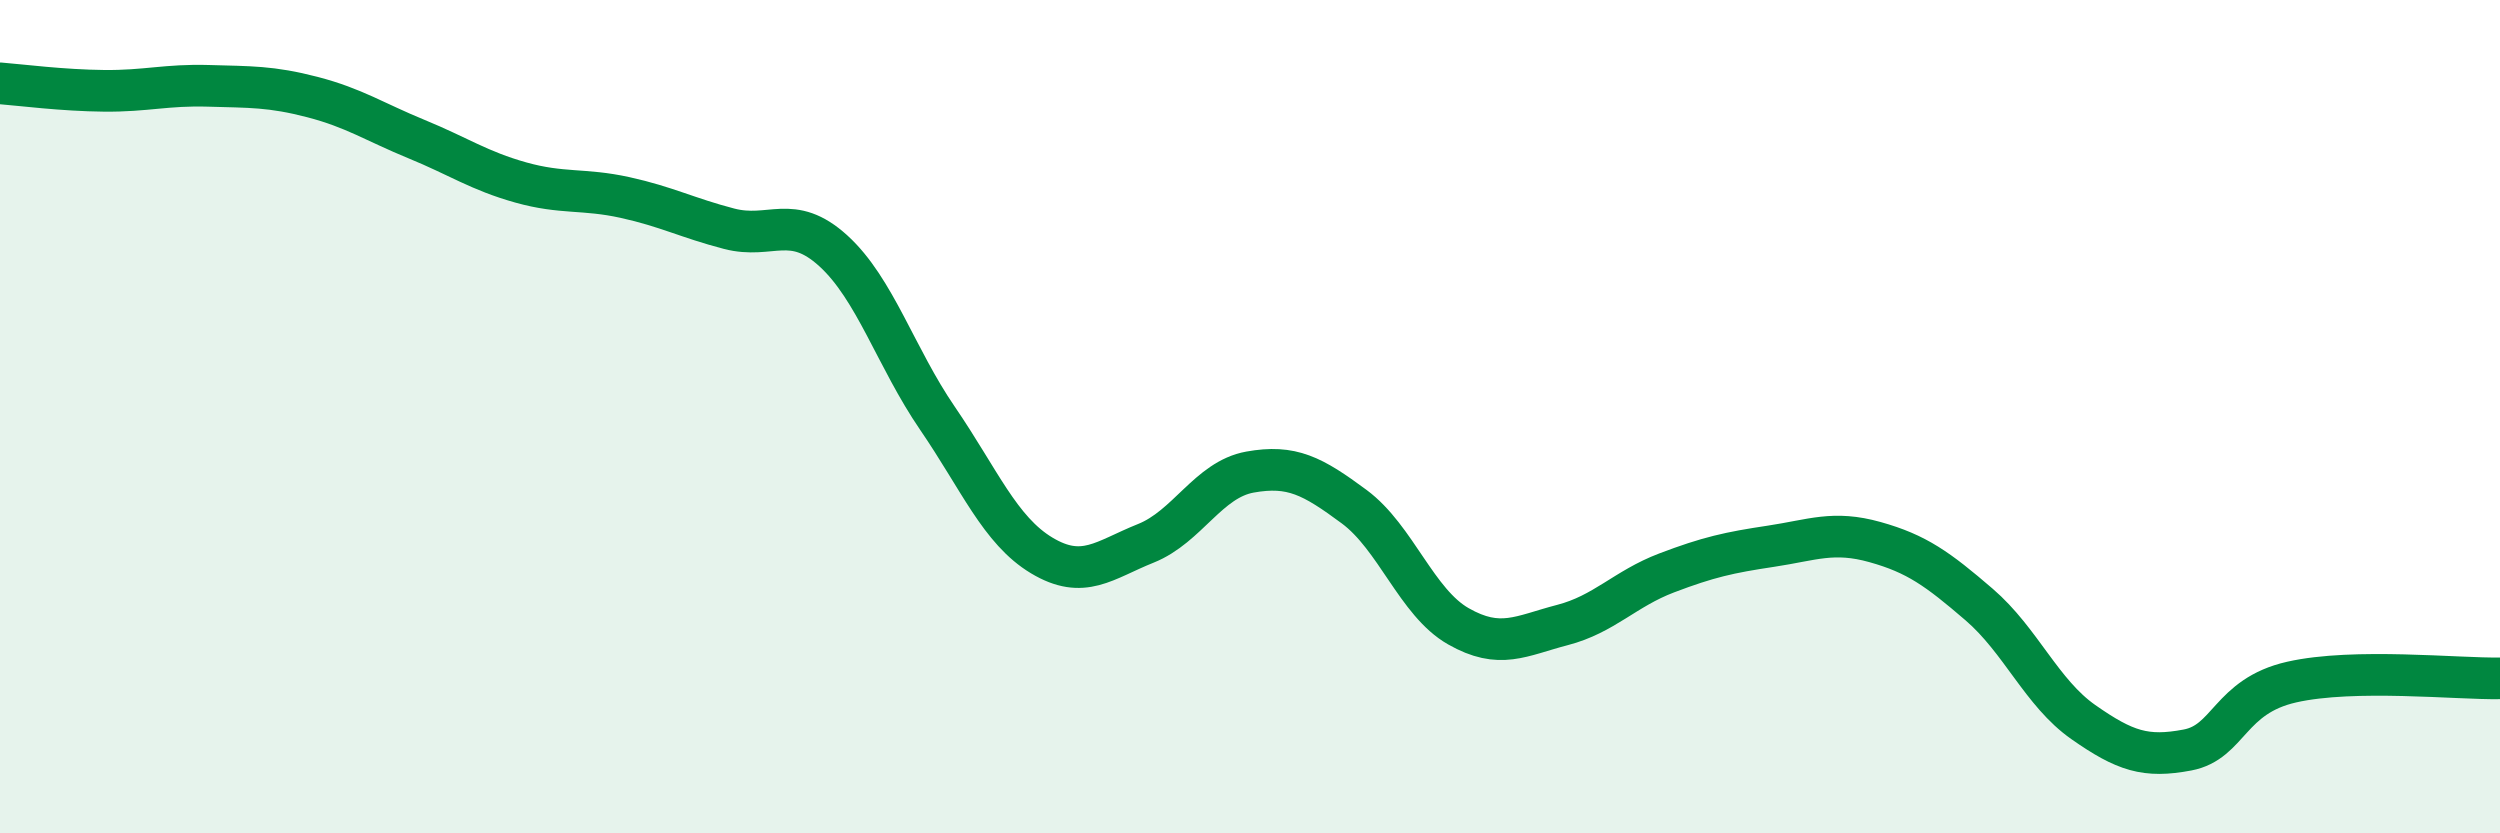
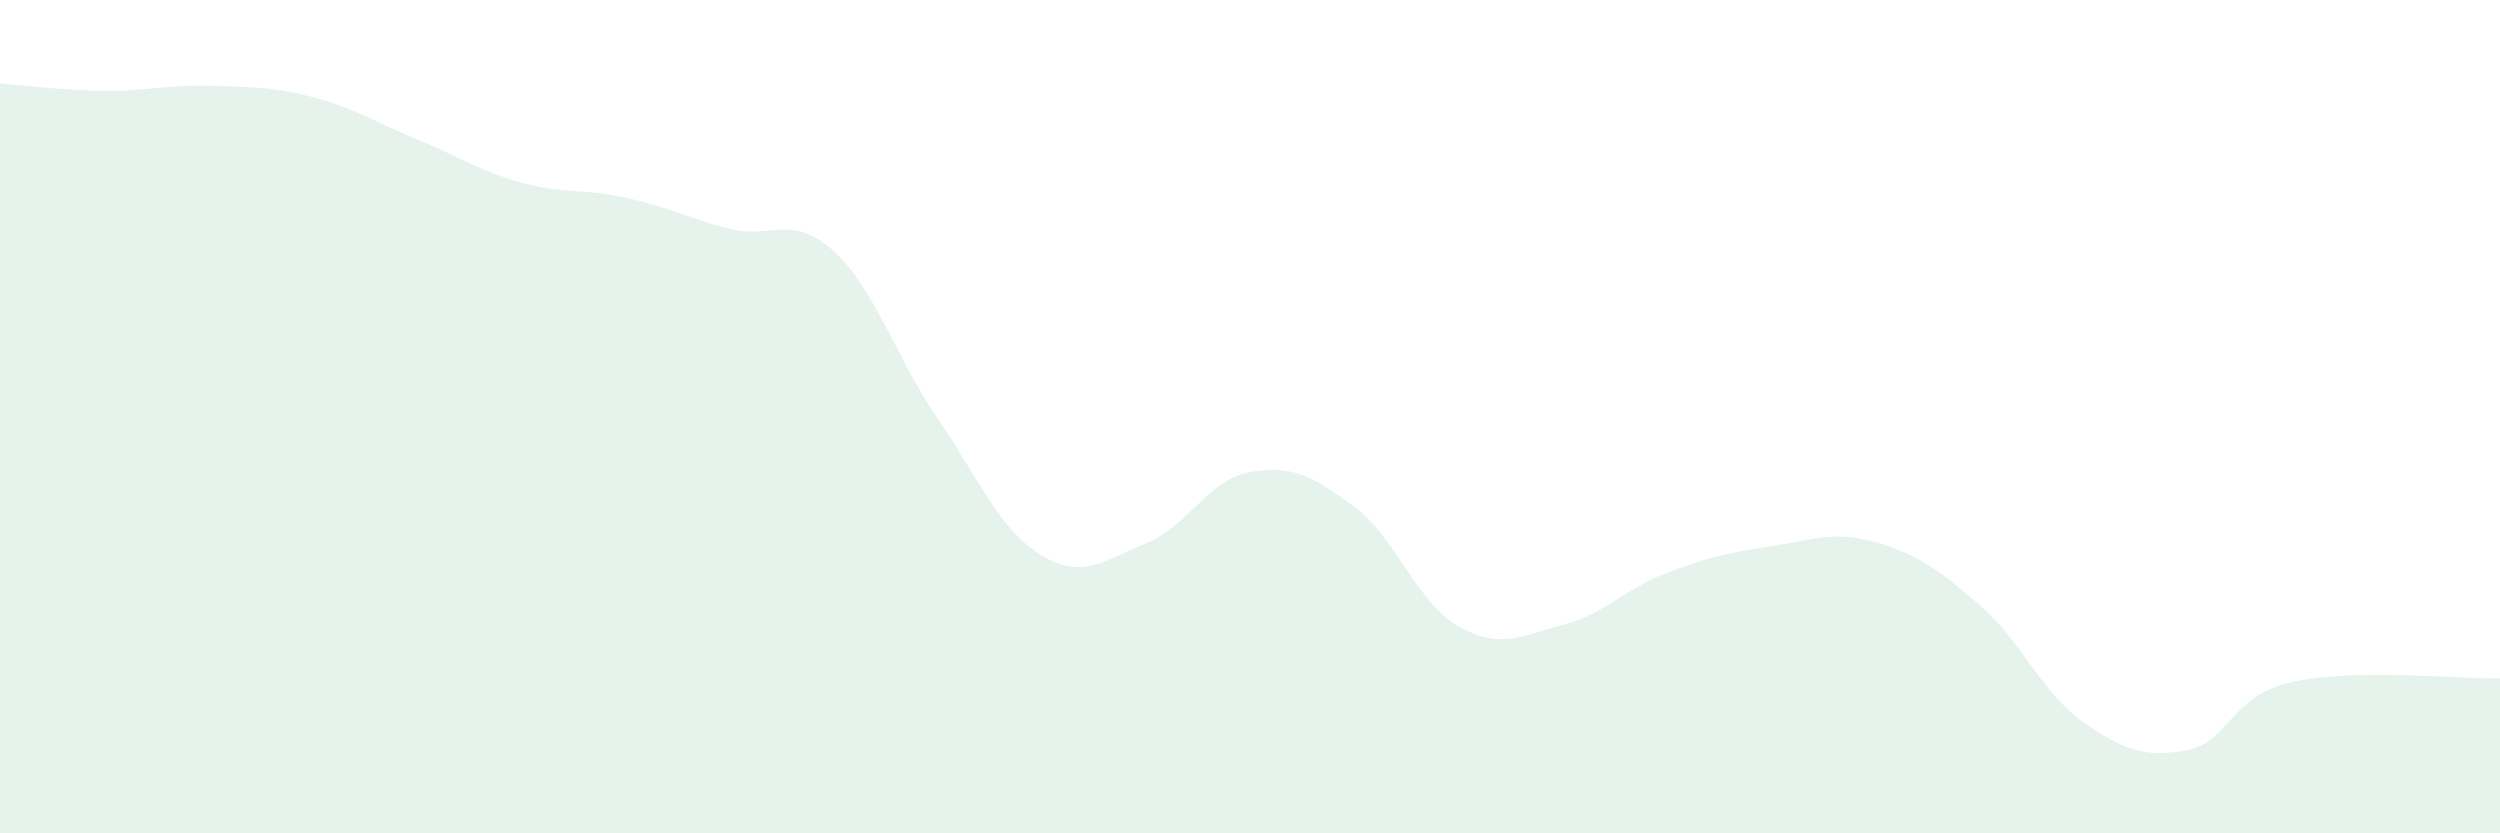
<svg xmlns="http://www.w3.org/2000/svg" width="60" height="20" viewBox="0 0 60 20">
  <path d="M 0,2 C 0.5,2.04 1.5,2.17 2.5,2.18 C 3.5,2.19 4,2.03 5,2.06 C 6,2.09 6.5,2.07 7.5,2.33 C 8.5,2.59 9,2.93 10,3.34 C 11,3.75 11.5,4.1 12.5,4.38 C 13.5,4.66 14,4.52 15,4.74 C 16,4.96 16.5,5.23 17.5,5.49 C 18.5,5.75 19,5.11 20,6.02 C 21,6.93 21.5,8.58 22.5,10.04 C 23.5,11.5 24,12.73 25,13.33 C 26,13.93 26.5,13.44 27.5,13.04 C 28.5,12.64 29,11.51 30,11.33 C 31,11.15 31.5,11.42 32.5,12.16 C 33.5,12.9 34,14.46 35,15.03 C 36,15.6 36.5,15.26 37.5,15 C 38.5,14.74 39,14.13 40,13.75 C 41,13.37 41.5,13.26 42.5,13.11 C 43.5,12.96 44,12.73 45,13.01 C 46,13.29 46.5,13.65 47.5,14.51 C 48.5,15.37 49,16.63 50,17.33 C 51,18.03 51.5,18.19 52.5,18 C 53.5,17.81 53.5,16.71 55,16.37 C 56.5,16.03 59,16.3 60,16.28L60 20L0 20Z" fill="#008740" opacity="0.1" stroke-linecap="round" stroke-linejoin="round" />
-   <path d="M 0,2 C 0.5,2.04 1.5,2.17 2.5,2.18 C 3.5,2.19 4,2.03 5,2.06 C 6,2.09 6.5,2.07 7.5,2.33 C 8.5,2.59 9,2.93 10,3.34 C 11,3.75 11.5,4.1 12.5,4.38 C 13.5,4.66 14,4.52 15,4.74 C 16,4.96 16.5,5.23 17.5,5.49 C 18.5,5.75 19,5.11 20,6.02 C 21,6.93 21.5,8.58 22.5,10.04 C 23.5,11.5 24,12.73 25,13.33 C 26,13.93 26.5,13.44 27.5,13.04 C 28.5,12.64 29,11.51 30,11.33 C 31,11.15 31.5,11.42 32.5,12.16 C 33.5,12.9 34,14.46 35,15.03 C 36,15.6 36.5,15.26 37.5,15 C 38.5,14.74 39,14.13 40,13.75 C 41,13.37 41.5,13.26 42.5,13.11 C 43.5,12.96 44,12.73 45,13.01 C 46,13.29 46.5,13.65 47.5,14.51 C 48.5,15.37 49,16.63 50,17.33 C 51,18.03 51.5,18.19 52.5,18 C 53.5,17.81 53.5,16.71 55,16.37 C 56.5,16.03 59,16.3 60,16.28" stroke="#008740" stroke-width="1" fill="none" stroke-linecap="round" stroke-linejoin="round" />
</svg>